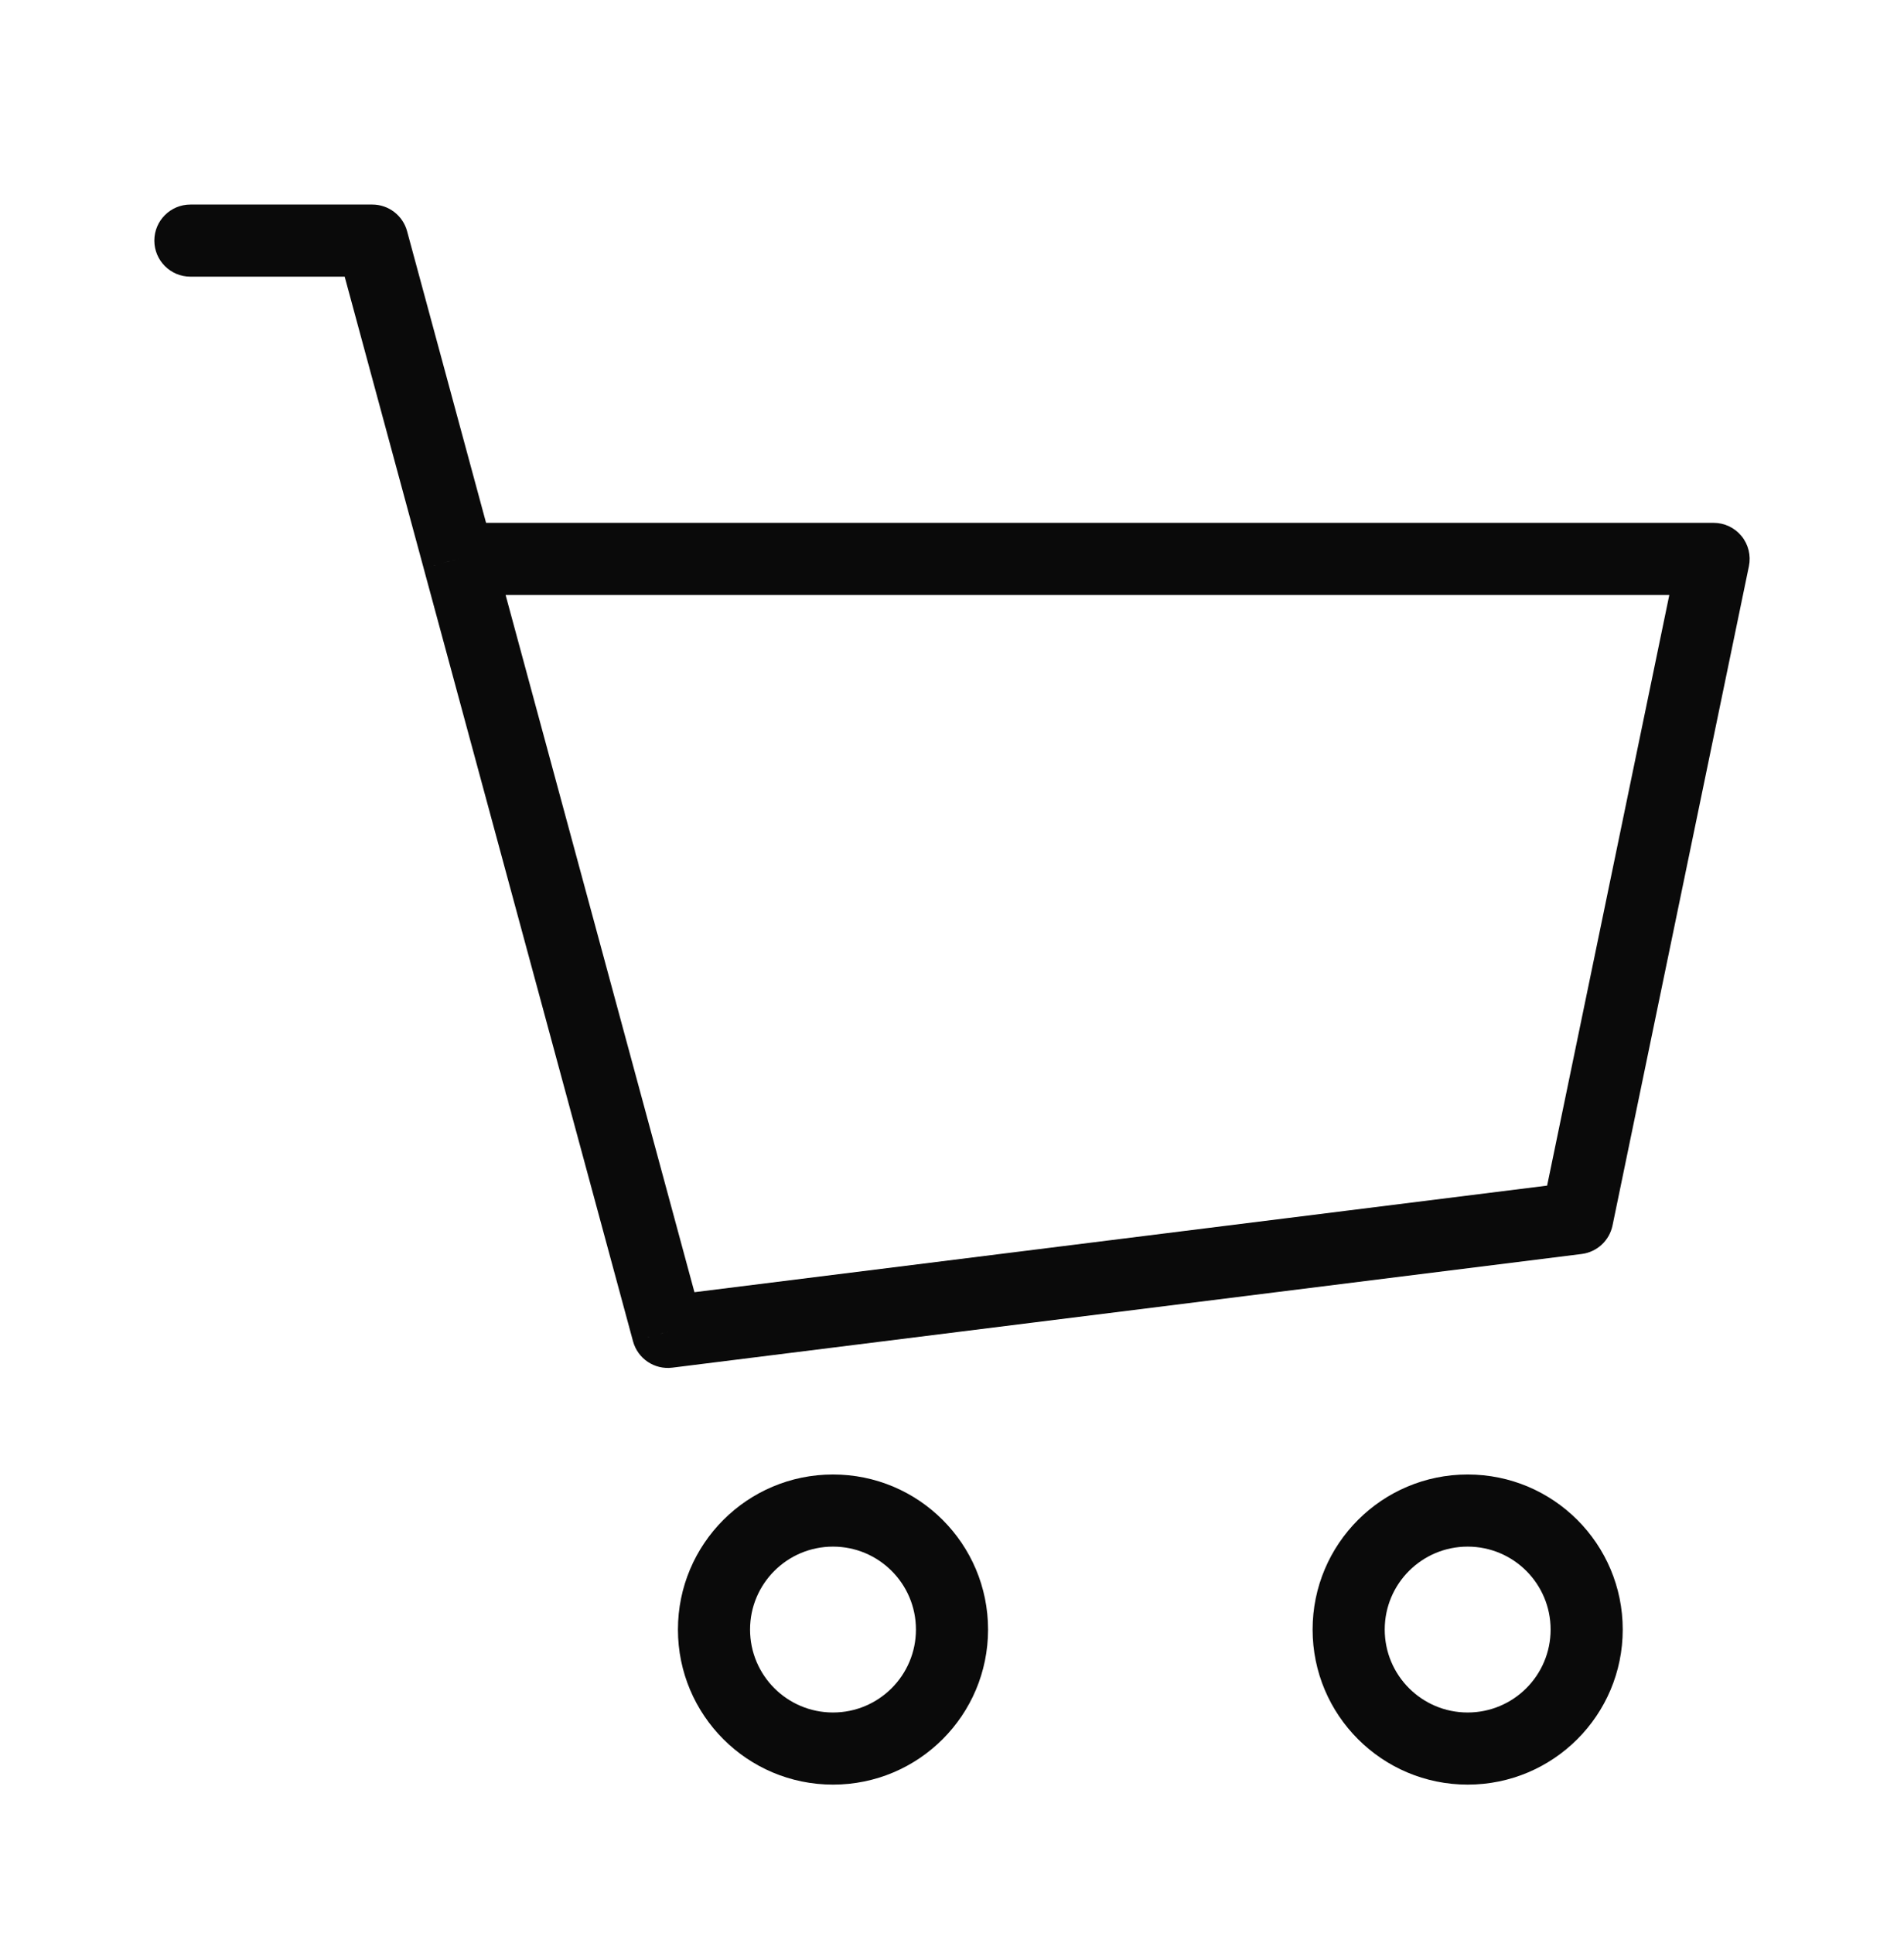
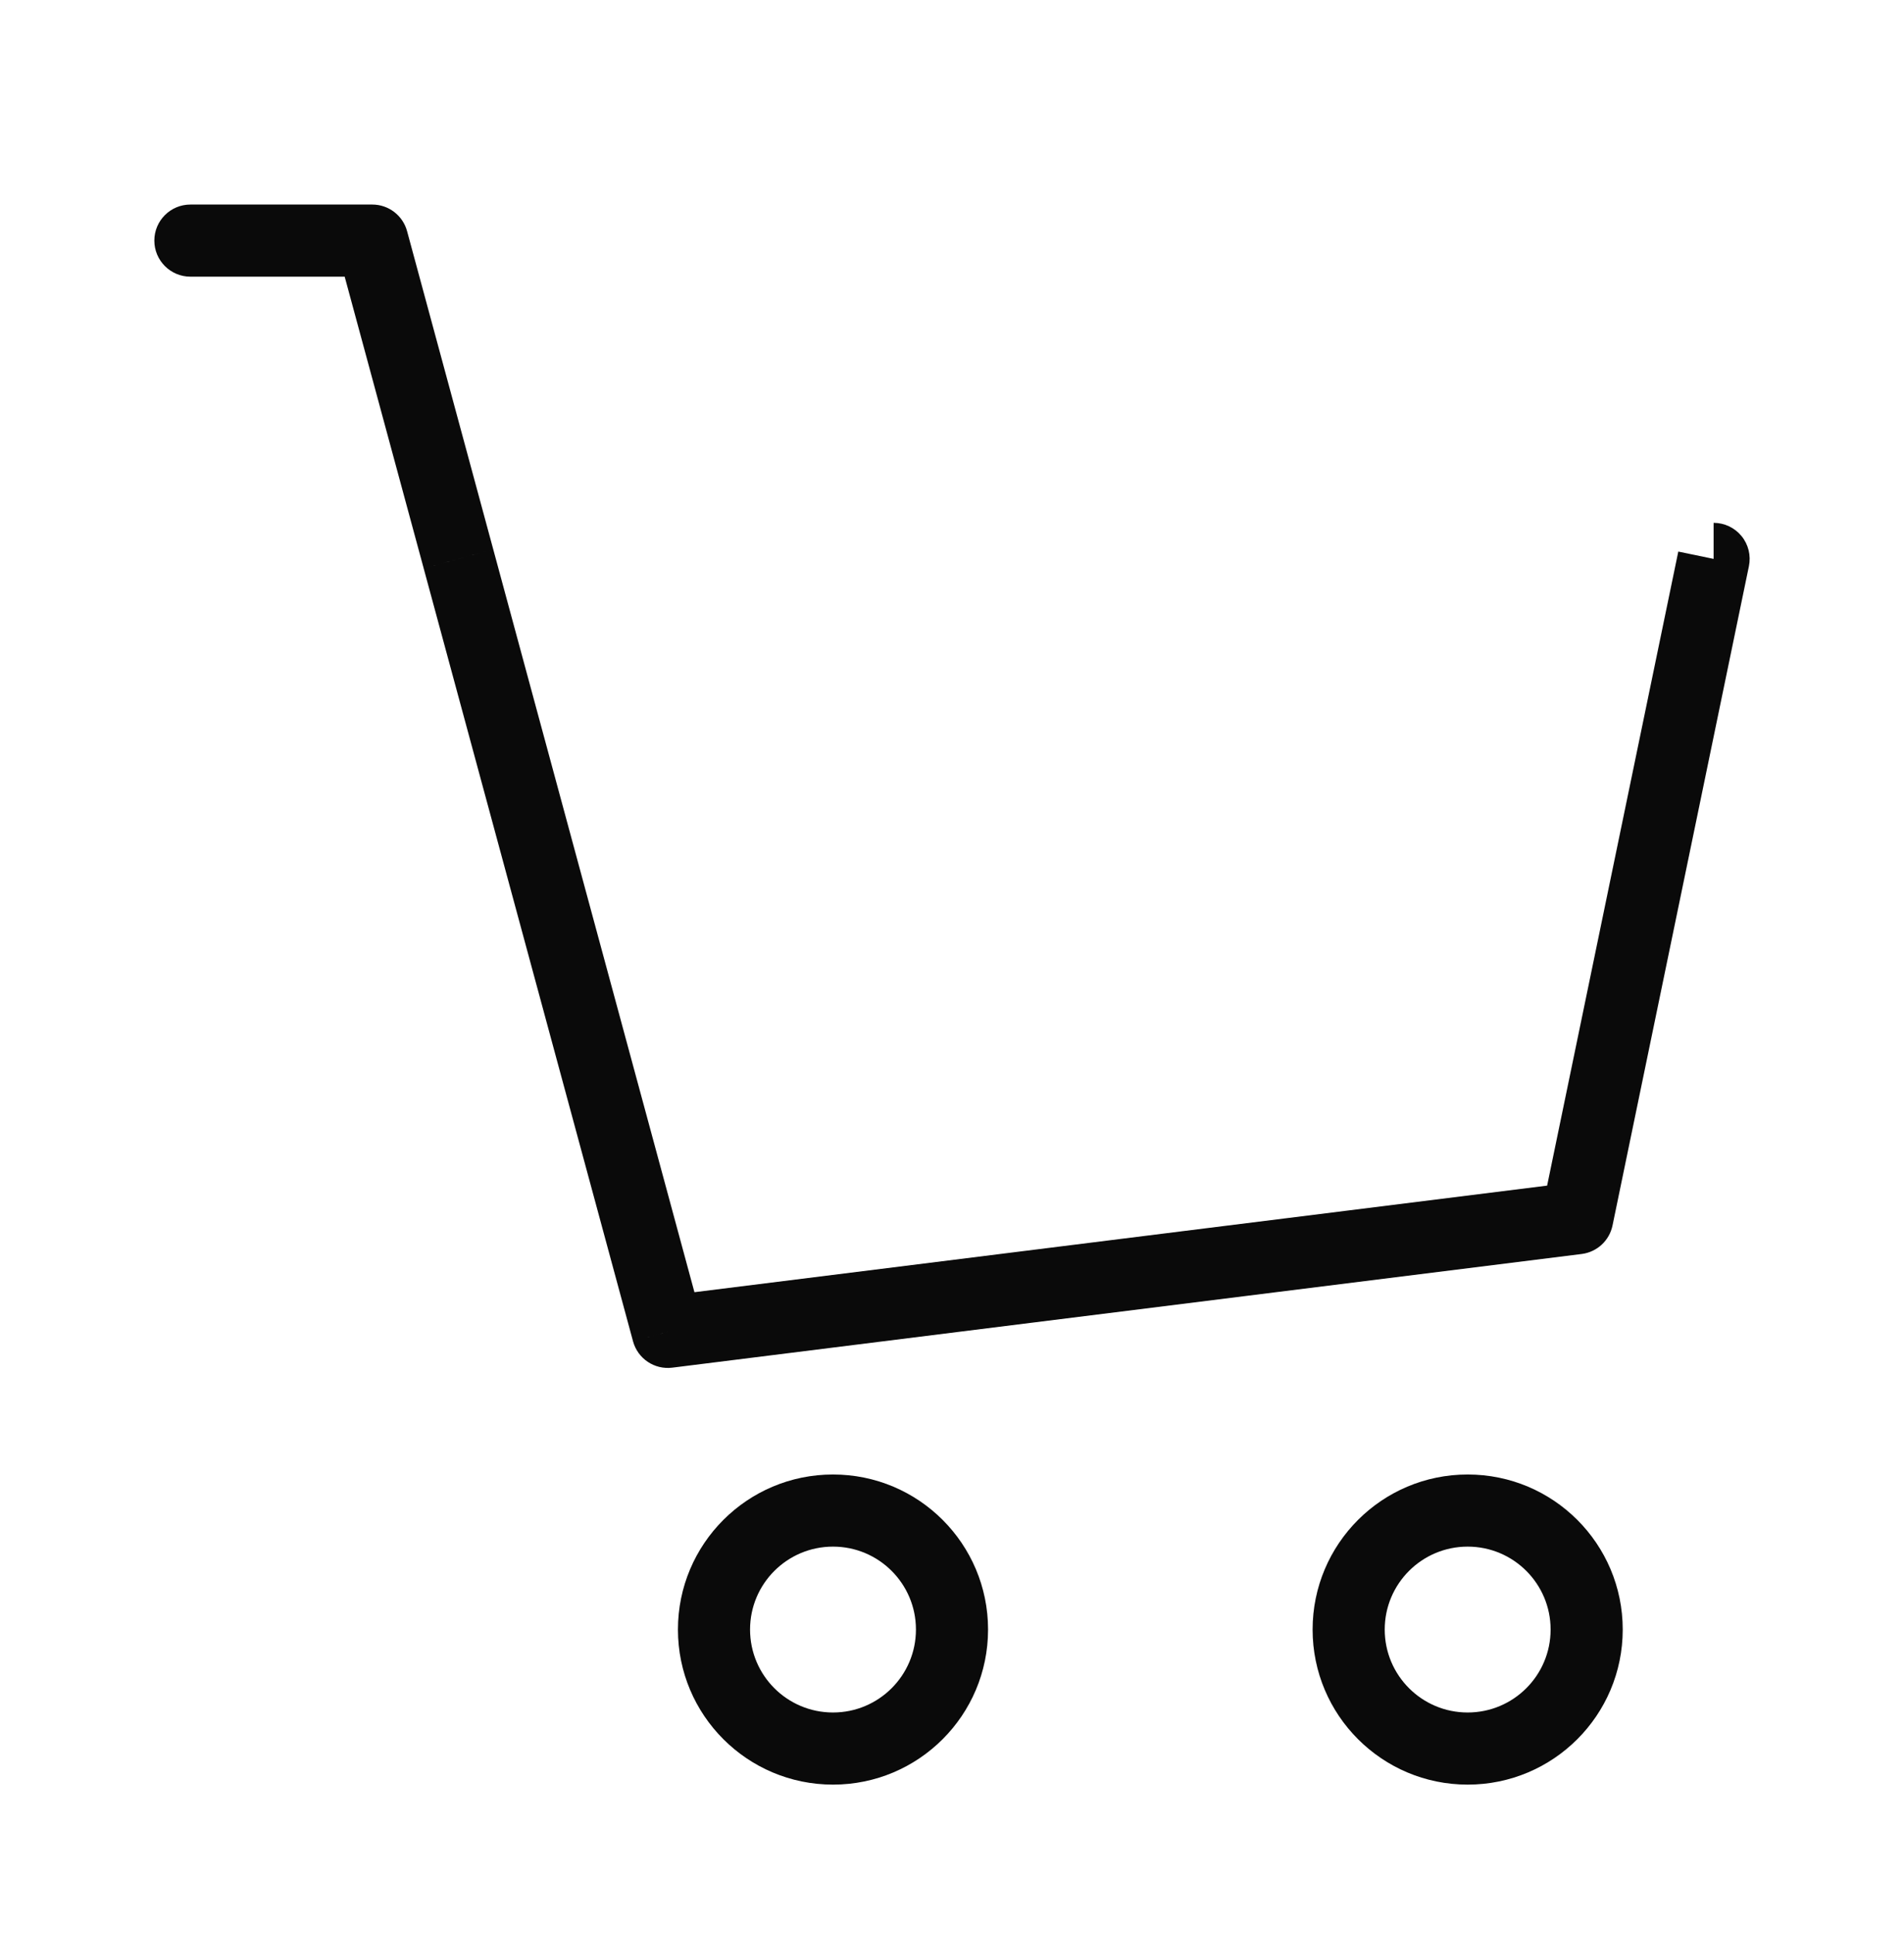
<svg xmlns="http://www.w3.org/2000/svg" width="66" height="67" viewBox="0 0 66 67" fill="none">
-   <path d="M6.6 7.09C5.91 7.09 5.35 7.649 5.35 8.34C5.35 9.03 5.91 9.59 6.6 9.59V7.09ZM12.905 8.34L14.111 8.013C13.963 7.468 13.469 7.09 12.905 7.09V8.34ZM23.149 46.167L21.943 46.493C22.106 47.095 22.686 47.484 23.304 47.407L23.149 46.167ZM54.672 42.226L54.827 43.467C55.358 43.4 55.787 43.004 55.896 42.48L54.672 42.226ZM59.4 19.373L60.624 19.626C60.7 19.258 60.607 18.875 60.369 18.583C60.132 18.292 59.776 18.123 59.4 18.123V19.373ZM15.893 19.373L14.686 19.699V19.7L15.893 19.373ZM6.6 9.59H12.905V7.09H6.6V9.59ZM23.304 47.407L54.827 43.467L54.517 40.986L22.994 44.926L23.304 47.407ZM55.896 42.48L60.624 19.626L58.176 19.119L53.448 41.973L55.896 42.48ZM11.698 8.667L14.686 19.699L17.099 19.046L14.111 8.013L11.698 8.667ZM14.686 19.7L21.943 46.493L24.356 45.84L17.099 19.046L14.686 19.7ZM59.4 18.123H15.893V20.623H59.4V18.123ZM31.75 56.485C31.75 58.073 30.463 59.36 28.875 59.36V61.86C31.844 61.86 34.25 59.453 34.25 56.485H31.75ZM28.875 59.36C27.287 59.36 26 58.073 26 56.485H23.5C23.5 59.453 25.907 61.86 28.875 61.86V59.36ZM26 56.485C26 54.897 27.287 53.61 28.875 53.61V51.11C25.907 51.11 23.5 53.516 23.5 56.485H26ZM28.875 53.61C30.463 53.61 31.75 54.897 31.75 56.485H34.25C34.25 53.516 31.844 51.11 28.875 51.11V53.61ZM53.75 56.485C53.75 58.073 52.463 59.36 50.875 59.36V61.86C53.844 61.86 56.25 59.453 56.25 56.485H53.75ZM50.875 59.36C49.287 59.36 48 58.073 48 56.485H45.5C45.5 59.453 47.907 61.86 50.875 61.86V59.36ZM48 56.485C48 54.897 49.287 53.61 50.875 53.61V51.11C47.907 51.11 45.5 53.516 45.5 56.485H48ZM50.875 53.61C52.463 53.61 53.75 54.897 53.75 56.485H56.25C56.25 53.516 53.844 51.11 50.875 51.11V53.61Z" fill="#0A0A0A" />
+   <path d="M6.6 7.09C5.91 7.09 5.35 7.649 5.35 8.34C5.35 9.03 5.91 9.59 6.6 9.59V7.09ZM12.905 8.34L14.111 8.013C13.963 7.468 13.469 7.09 12.905 7.09V8.34ZM23.149 46.167L21.943 46.493C22.106 47.095 22.686 47.484 23.304 47.407L23.149 46.167ZM54.672 42.226L54.827 43.467C55.358 43.4 55.787 43.004 55.896 42.48L54.672 42.226ZM59.4 19.373L60.624 19.626C60.7 19.258 60.607 18.875 60.369 18.583C60.132 18.292 59.776 18.123 59.4 18.123V19.373ZM15.893 19.373L14.686 19.699V19.7L15.893 19.373ZM6.6 9.59H12.905V7.09H6.6V9.59ZM23.304 47.407L54.827 43.467L54.517 40.986L22.994 44.926L23.304 47.407ZM55.896 42.48L60.624 19.626L58.176 19.119L53.448 41.973L55.896 42.48ZM11.698 8.667L14.686 19.699L17.099 19.046L14.111 8.013L11.698 8.667ZM14.686 19.7L21.943 46.493L24.356 45.84L17.099 19.046L14.686 19.7ZM59.4 18.123H15.893V20.623V18.123ZM31.75 56.485C31.75 58.073 30.463 59.36 28.875 59.36V61.86C31.844 61.86 34.25 59.453 34.25 56.485H31.75ZM28.875 59.36C27.287 59.36 26 58.073 26 56.485H23.5C23.5 59.453 25.907 61.86 28.875 61.86V59.36ZM26 56.485C26 54.897 27.287 53.61 28.875 53.61V51.11C25.907 51.11 23.5 53.516 23.5 56.485H26ZM28.875 53.61C30.463 53.61 31.75 54.897 31.75 56.485H34.25C34.25 53.516 31.844 51.11 28.875 51.11V53.61ZM53.75 56.485C53.75 58.073 52.463 59.36 50.875 59.36V61.86C53.844 61.86 56.25 59.453 56.25 56.485H53.75ZM50.875 59.36C49.287 59.36 48 58.073 48 56.485H45.5C45.5 59.453 47.907 61.86 50.875 61.86V59.36ZM48 56.485C48 54.897 49.287 53.61 50.875 53.61V51.11C47.907 51.11 45.5 53.516 45.5 56.485H48ZM50.875 53.61C52.463 53.61 53.75 54.897 53.75 56.485H56.25C56.25 53.516 53.844 51.11 50.875 51.11V53.61Z" fill="#0A0A0A" />
</svg>